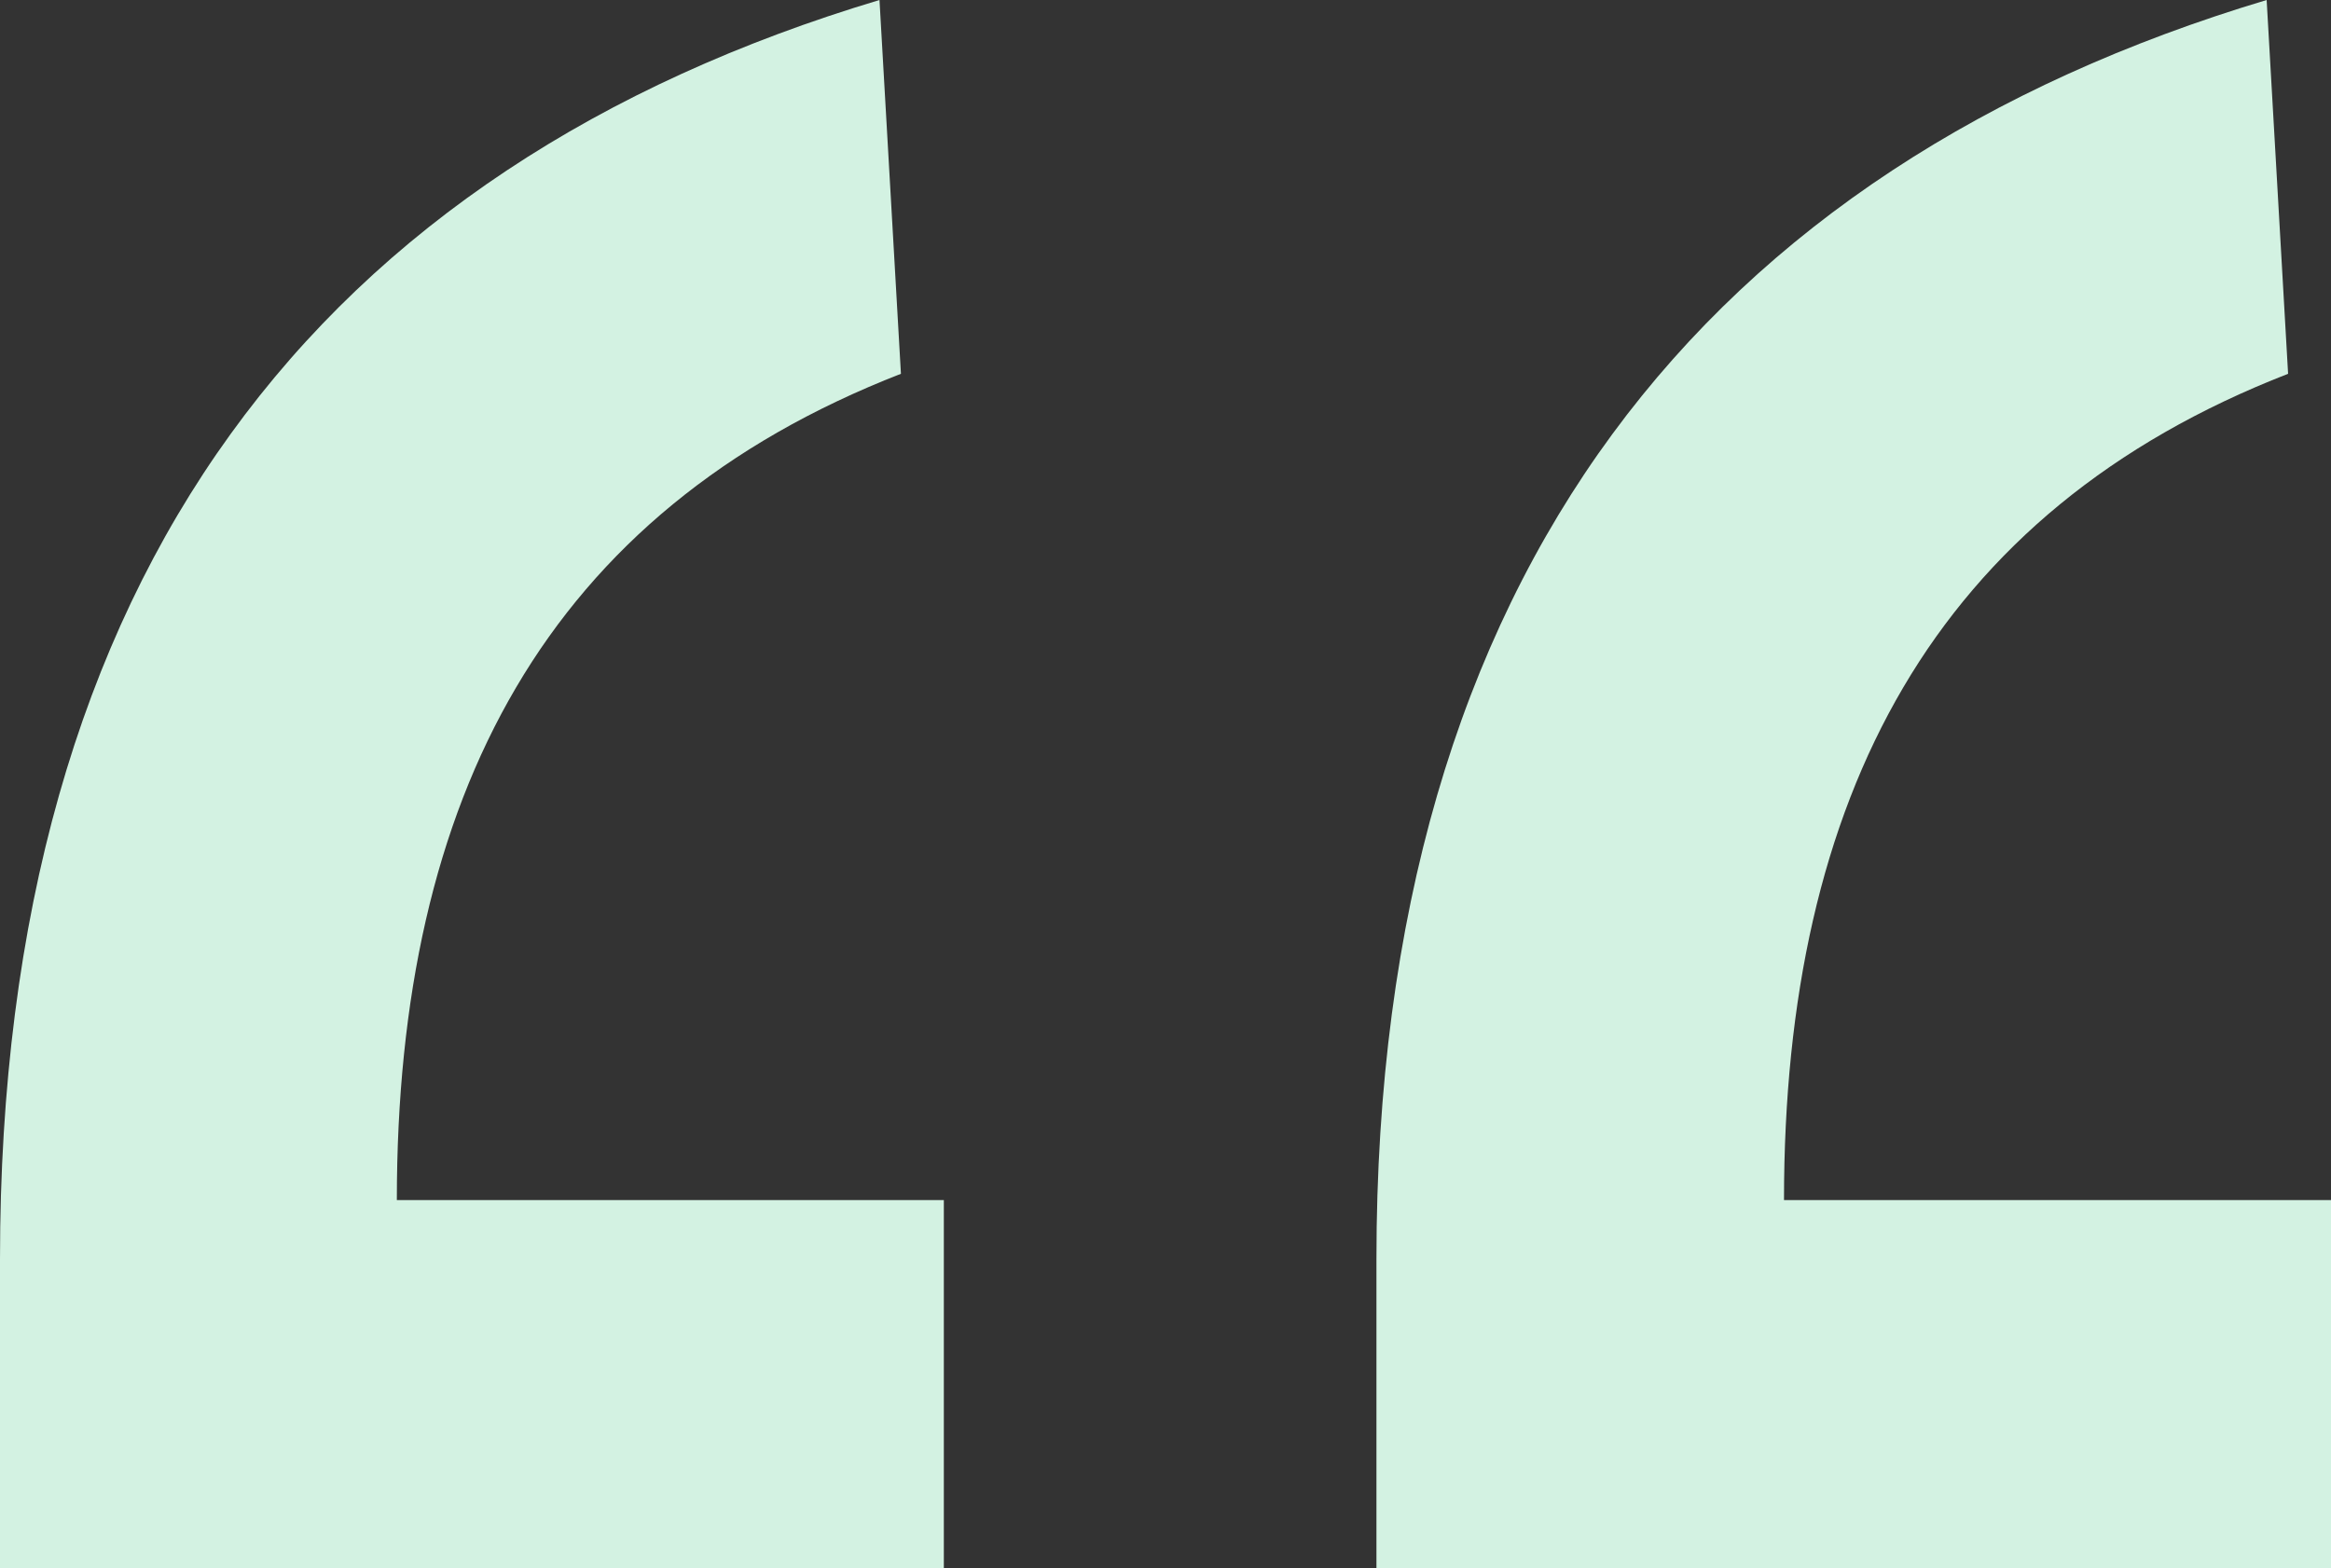
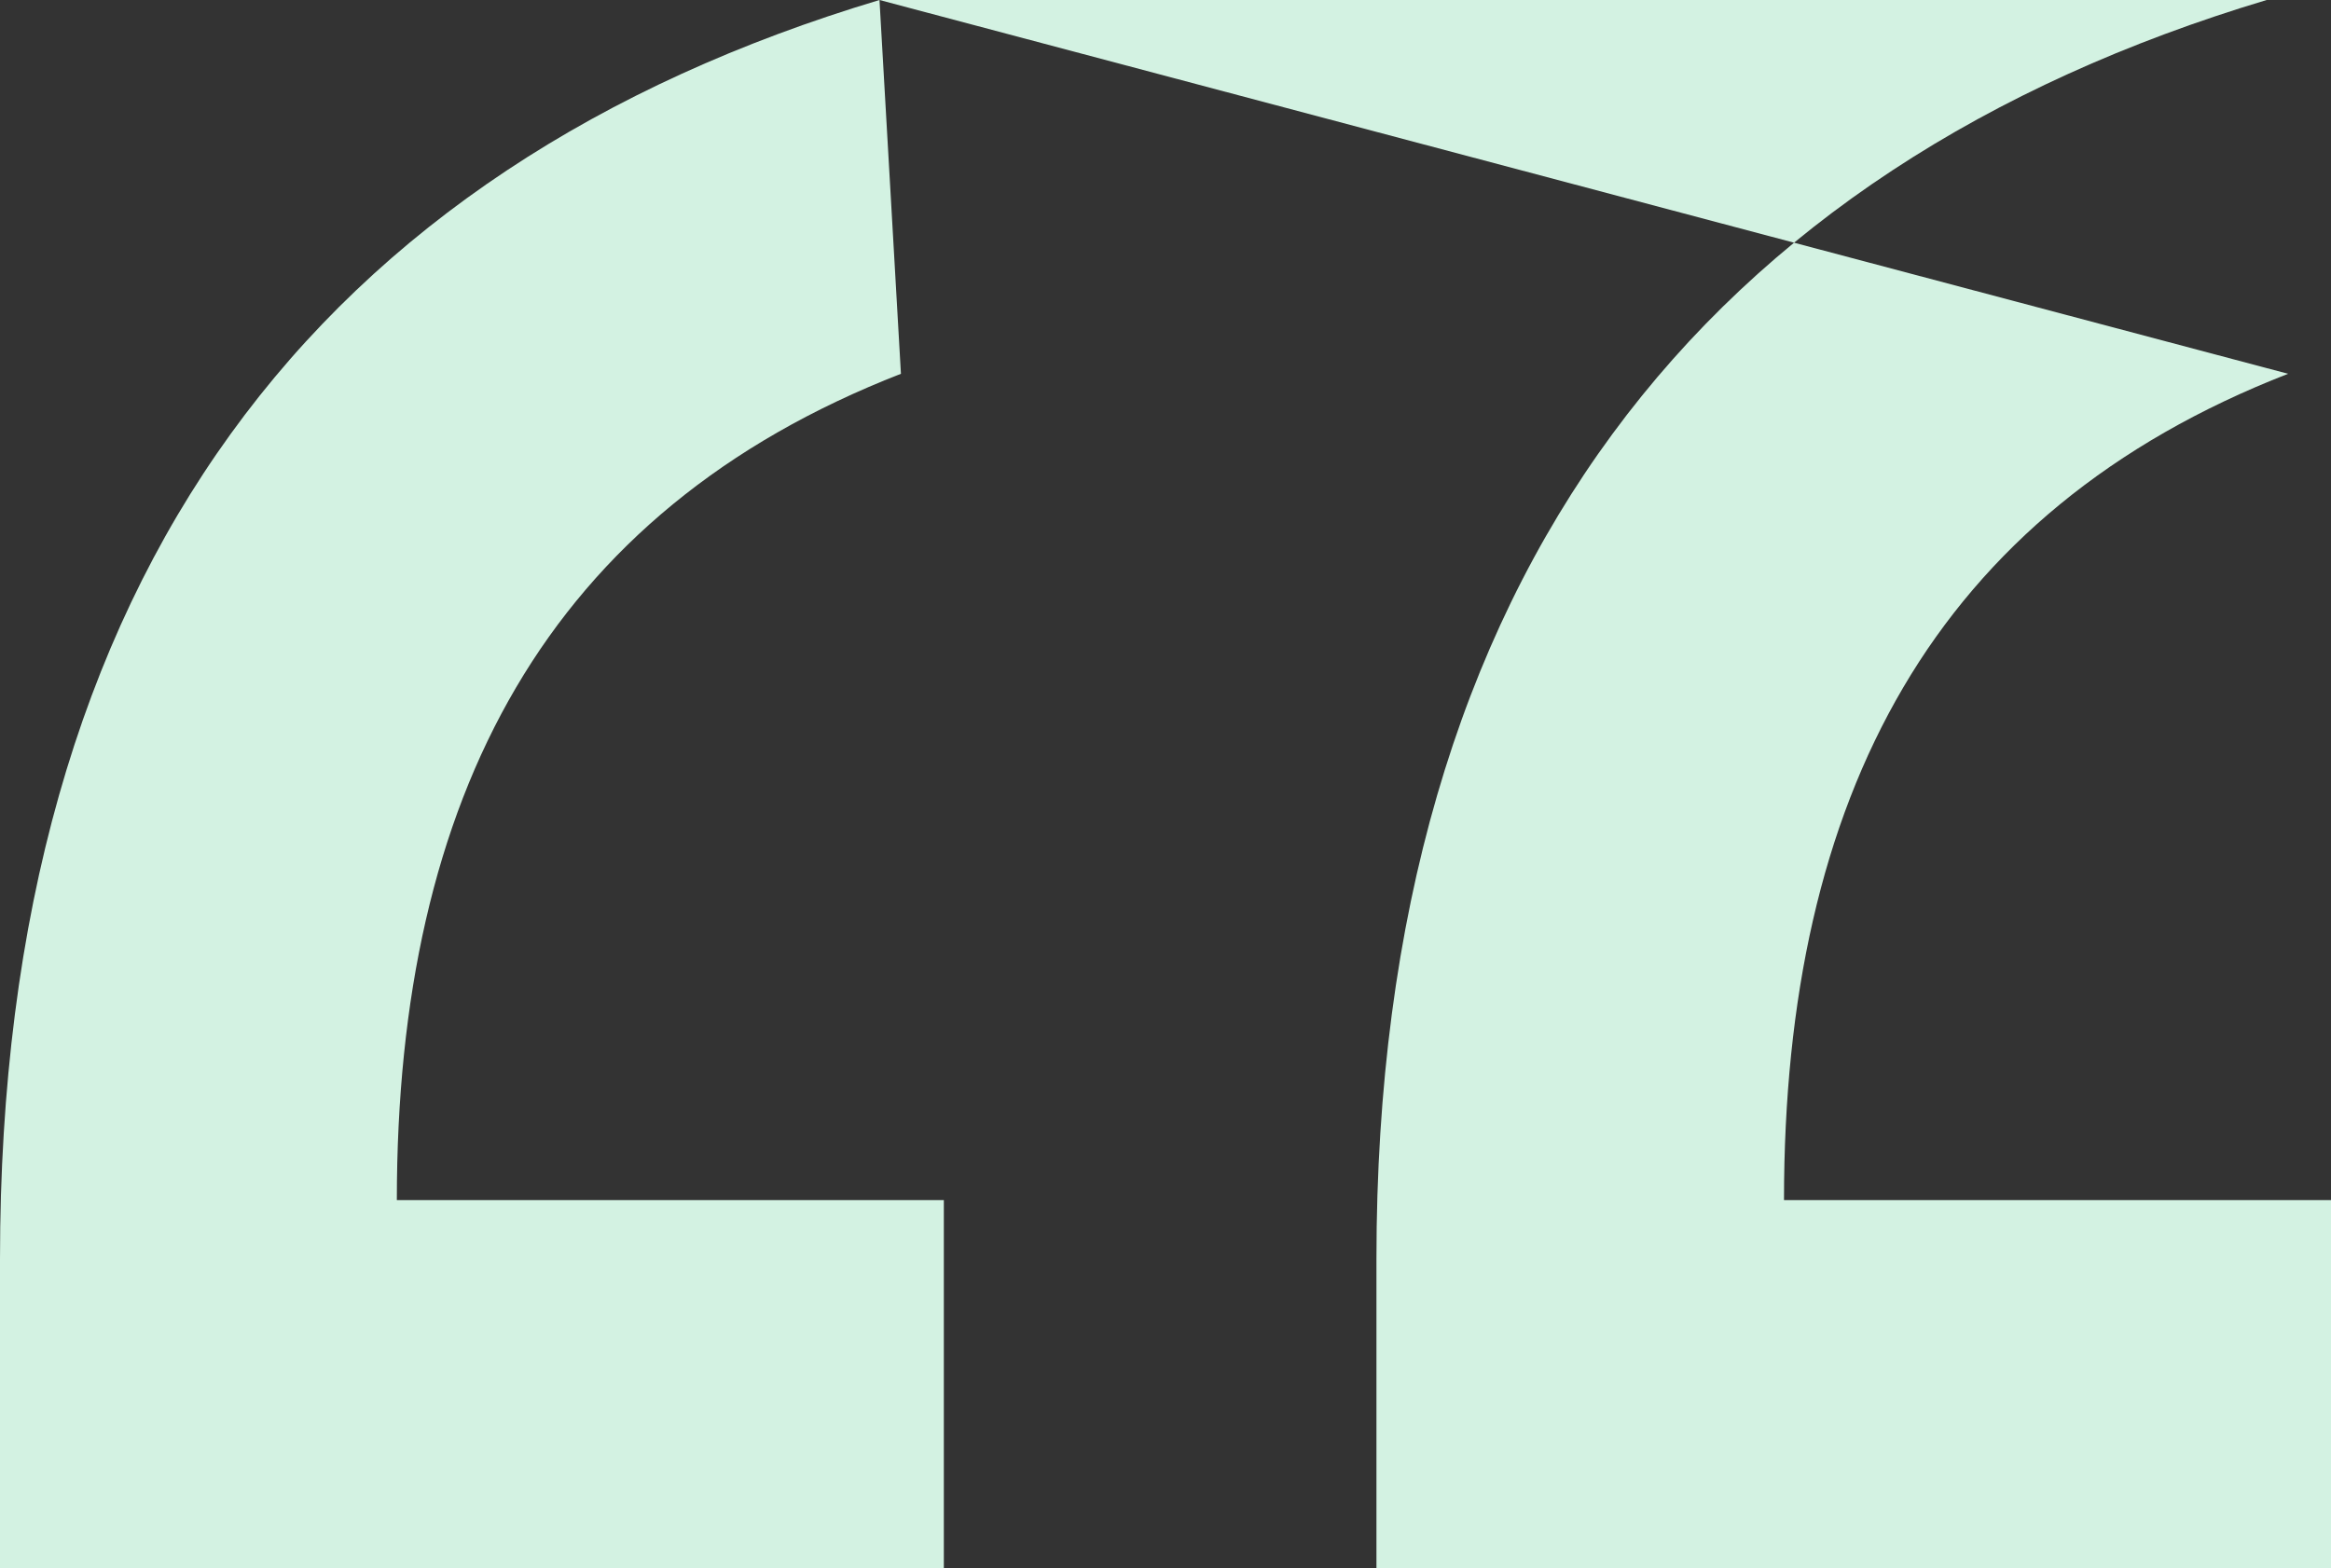
<svg xmlns="http://www.w3.org/2000/svg" width="217" height="146" viewBox="0 0 217 146" fill="none">
  <rect x="0" y="0" width="217" height="146" fill="#333333" stroke="none" />
-   <path d="M81.874 0L83.871 34.804C50.922 47.626 36.943 74.187 36.943 111.738H87.865V196H0V117.234C0 53.121 29.954 15.57 81.874 0ZM211.009 0L213.006 34.804C180.057 47.626 166.078 74.187 166.078 111.738H217V196H128.137V117.234C128.137 53.121 159.089 15.57 211.009 0Z" fill="#D3F2E2" />
+   <path d="M81.874 0L83.871 34.804C50.922 47.626 36.943 74.187 36.943 111.738H87.865V196H0V117.234C0 53.121 29.954 15.57 81.874 0ZL213.006 34.804C180.057 47.626 166.078 74.187 166.078 111.738H217V196H128.137V117.234C128.137 53.121 159.089 15.57 211.009 0Z" fill="#D3F2E2" />
</svg>